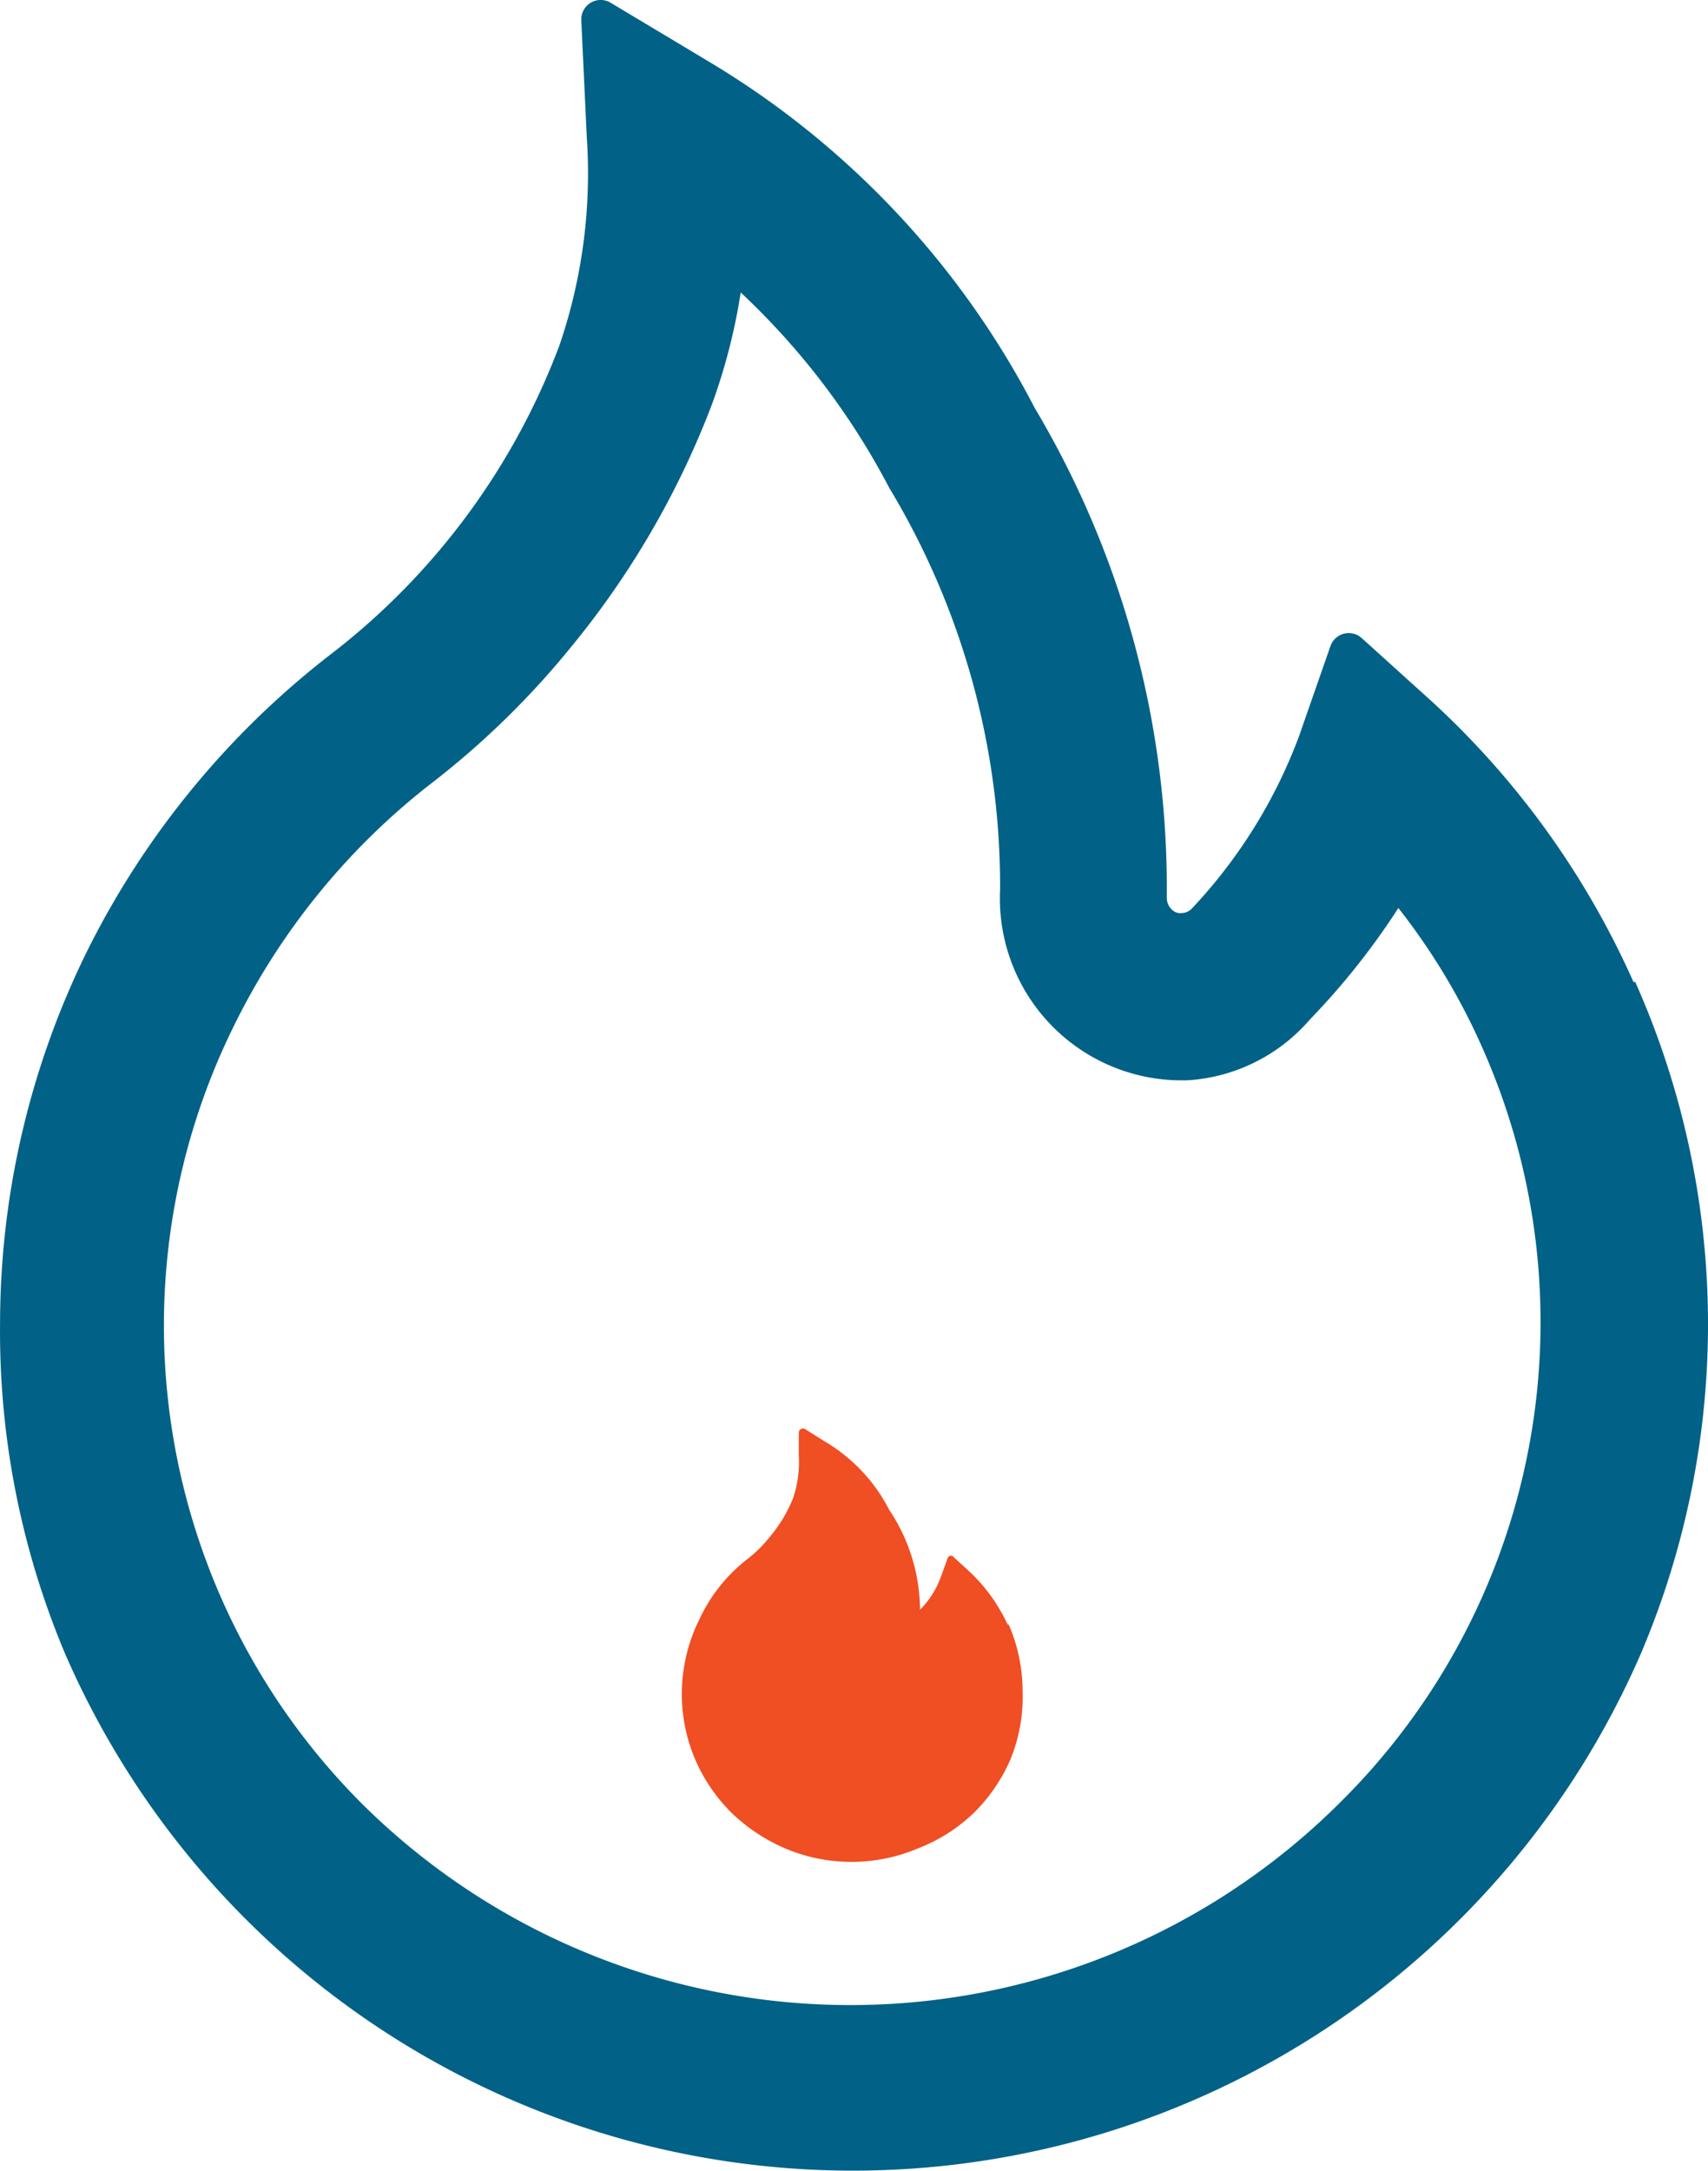
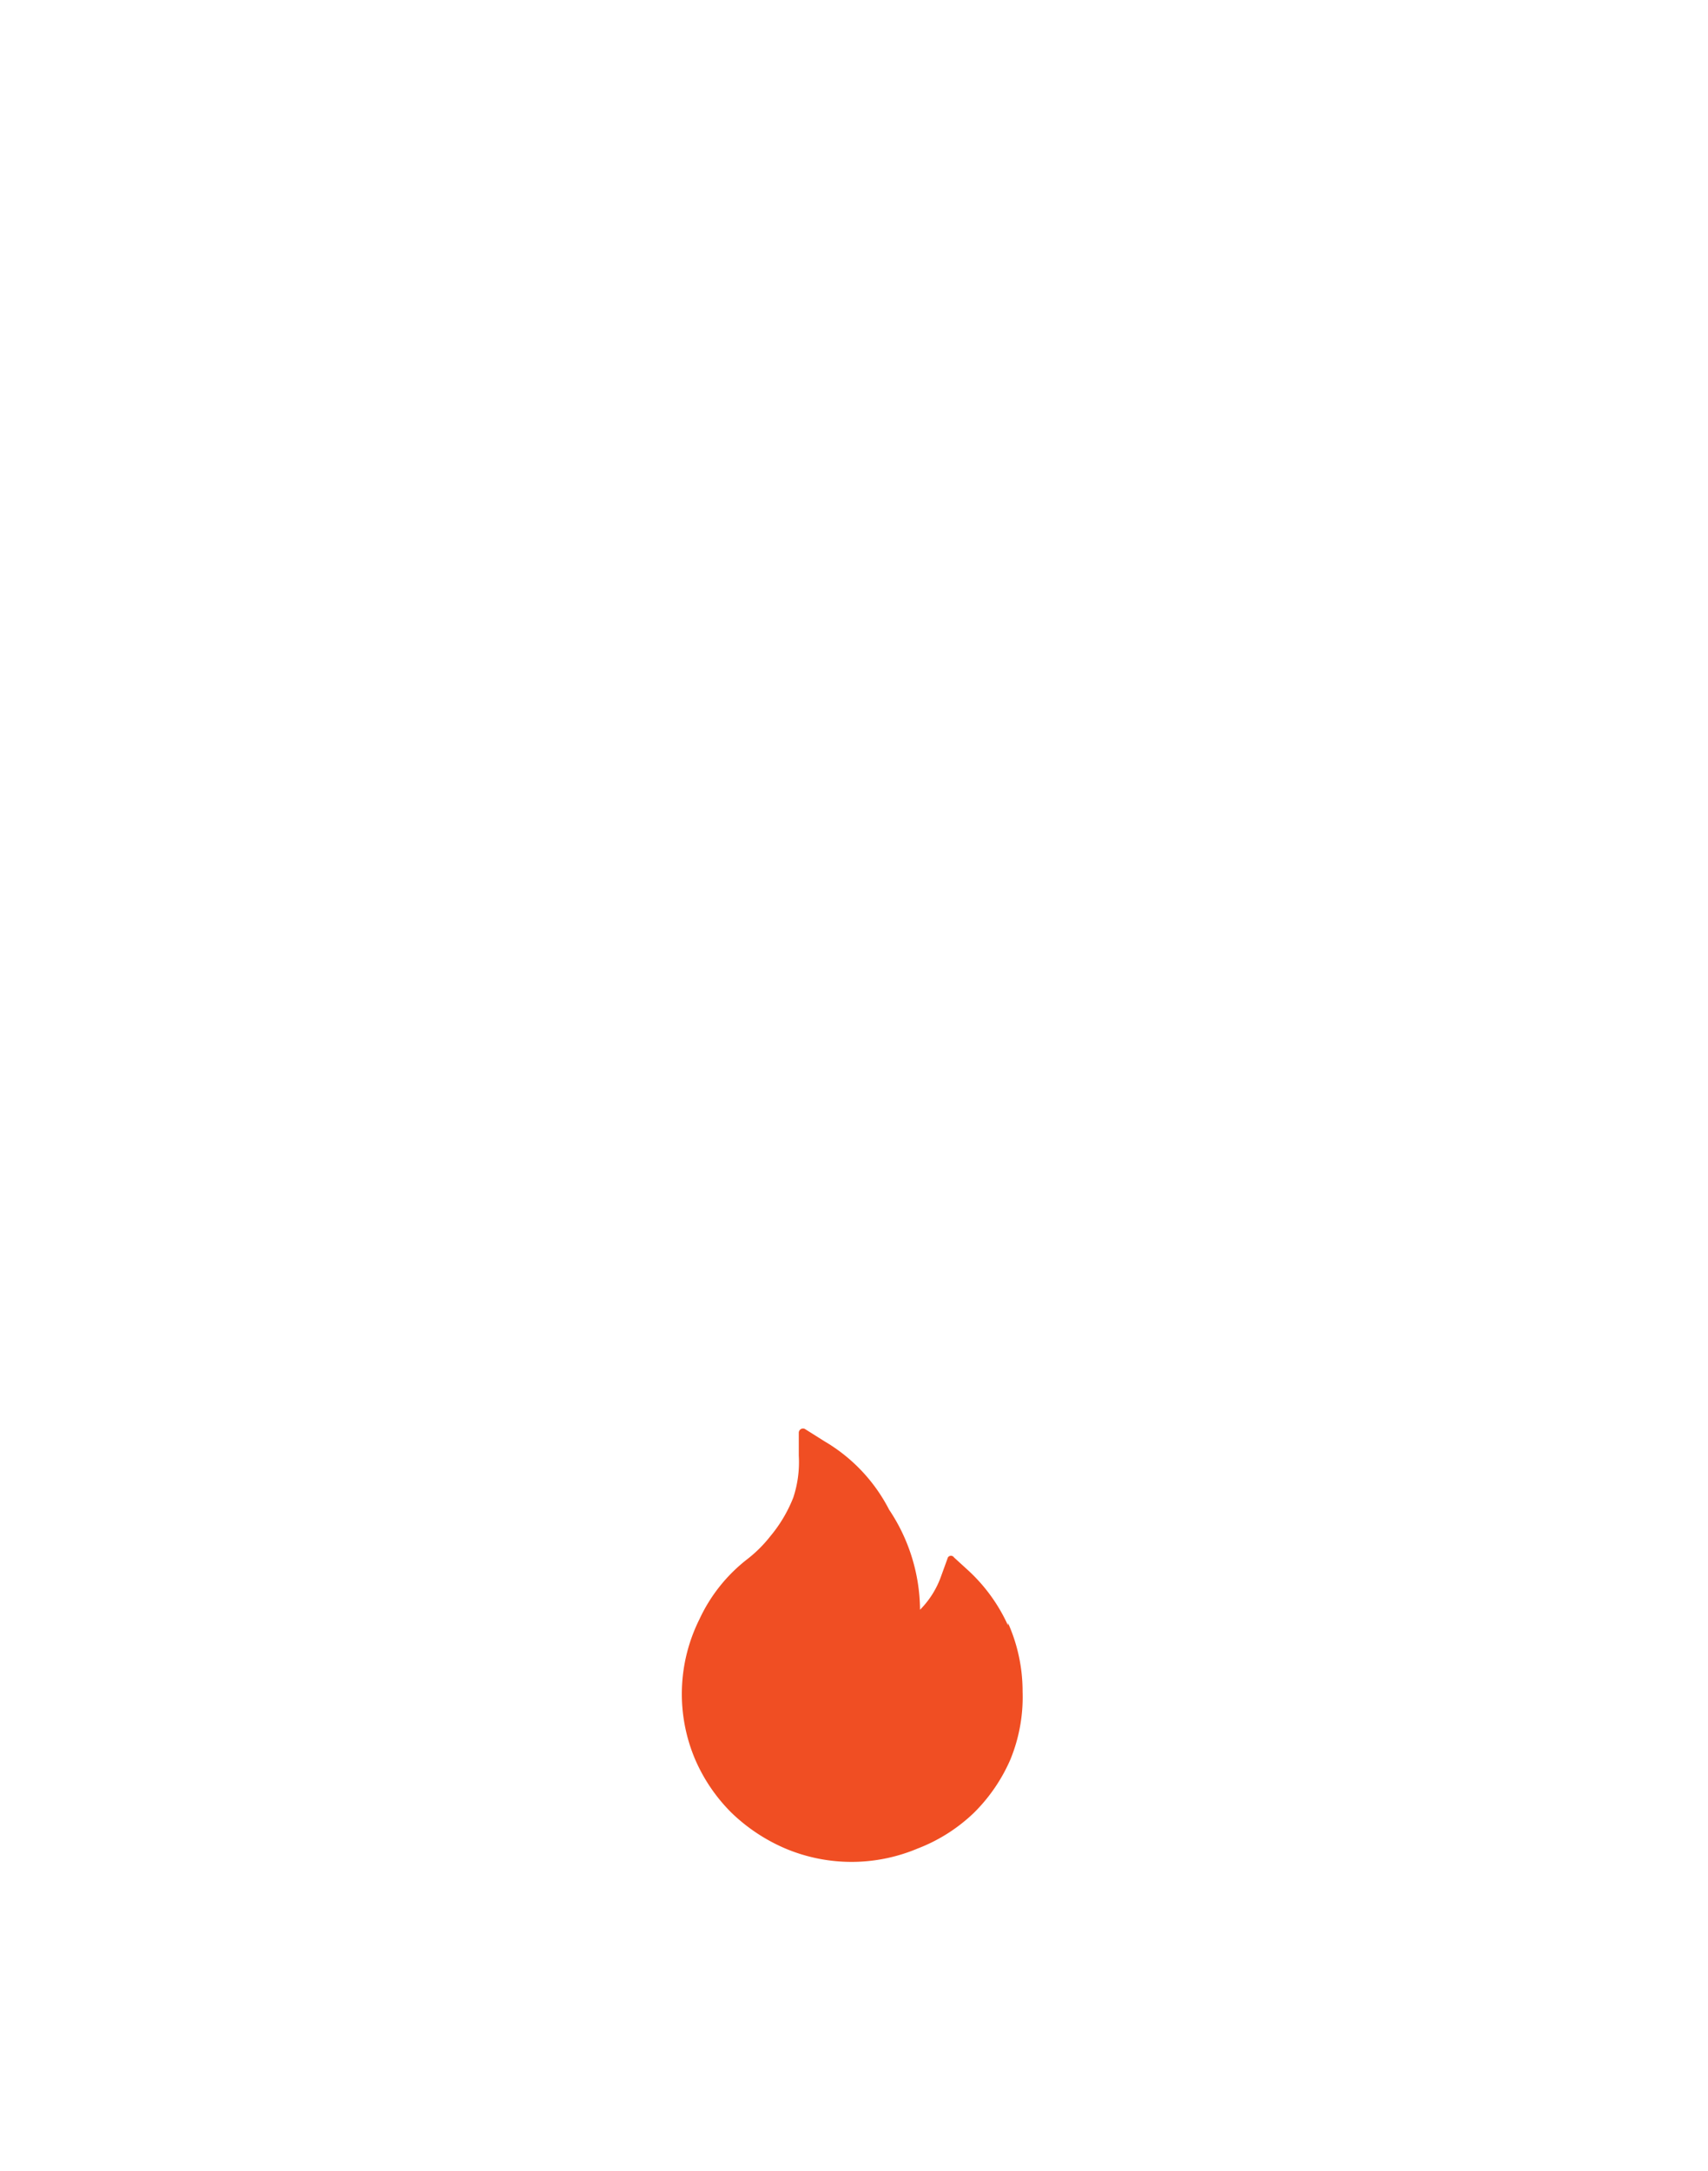
<svg xmlns="http://www.w3.org/2000/svg" id="fire_1_" data-name="fire (1)" width="55.939" height="71.055" viewBox="0 0 55.939 71.055">
-   <path id="Path_22" data-name="Path 22" d="M63.427,38.25a27.79,27.79,0,0,0-6.57-9.151L54.534,27a.635.635,0,0,0-1.032.258l-1.032,2.958a16.754,16.754,0,0,1-3.494,5.618.476.476,0,0,1-.318.159.4.4,0,0,1-.357-.119.536.536,0,0,1-.159-.377,30.728,30.728,0,0,0-4.327-16.039A28.445,28.445,0,0,0,33.135,8.118L29.92,6.192a.635.635,0,0,0-.953.576l.179,3.811a17.408,17.408,0,0,1-.893,6.828,22.927,22.927,0,0,1-7.5,10.124,28.108,28.108,0,0,0-7.94,9.647A27.612,27.612,0,0,0,9.931,49.426a27.155,27.155,0,0,0,2.124,10.8,28.135,28.135,0,0,0,51.61.02,27.532,27.532,0,0,0-.179-21.994ZM53.74,65.187a22.709,22.709,0,0,1-31.919,0A22.133,22.133,0,0,1,17.613,39.64a22.748,22.748,0,0,1,6.352-7.821,27.671,27.671,0,0,0,4.645-4.506,28.425,28.425,0,0,0,4.625-7.94,19.334,19.334,0,0,0,.953-3.692,23.979,23.979,0,0,1,4.863,6.392,25.269,25.269,0,0,1,3.633,13.141,5.955,5.955,0,0,0,6.173,6.253,5.757,5.757,0,0,0,3.97-1.985,23.821,23.821,0,0,0,2.9-3.652A21.36,21.36,0,0,1,58.5,40.454,22.113,22.113,0,0,1,53.74,65.187Z" transform="translate(-9.929 -6.107)" fill="#016186" />
  <path id="Path_23" data-name="Path 23" d="M31.859,36.108a5.558,5.558,0,0,0-1.31-1.806l-.457-.417a.119.119,0,0,0-.2,0l-.218.6a2.958,2.958,0,0,1-.695,1.112h0a5.955,5.955,0,0,0-1.012-3.275,5.518,5.518,0,0,0-2.124-2.243l-.635-.4a.139.139,0,0,0-.2.119v.754a3.692,3.692,0,0,1-.179,1.37,4.585,4.585,0,0,1-.754,1.27,4.288,4.288,0,0,1-.734.734,5.32,5.32,0,0,0-1.588,1.985,5.479,5.479,0,0,0-.139,4.585,5.578,5.578,0,0,0,1.191,1.747,5.836,5.836,0,0,0,1.767,1.171,5.578,5.578,0,0,0,4.327,0,5.5,5.5,0,0,0,1.846-1.171A5.578,5.578,0,0,0,31.938,40.5a5.379,5.379,0,0,0,.4-2.223,5.479,5.479,0,0,0-.476-2.243Z" transform="translate(1.153 17.096)" fill="#f04e23" />
</svg>